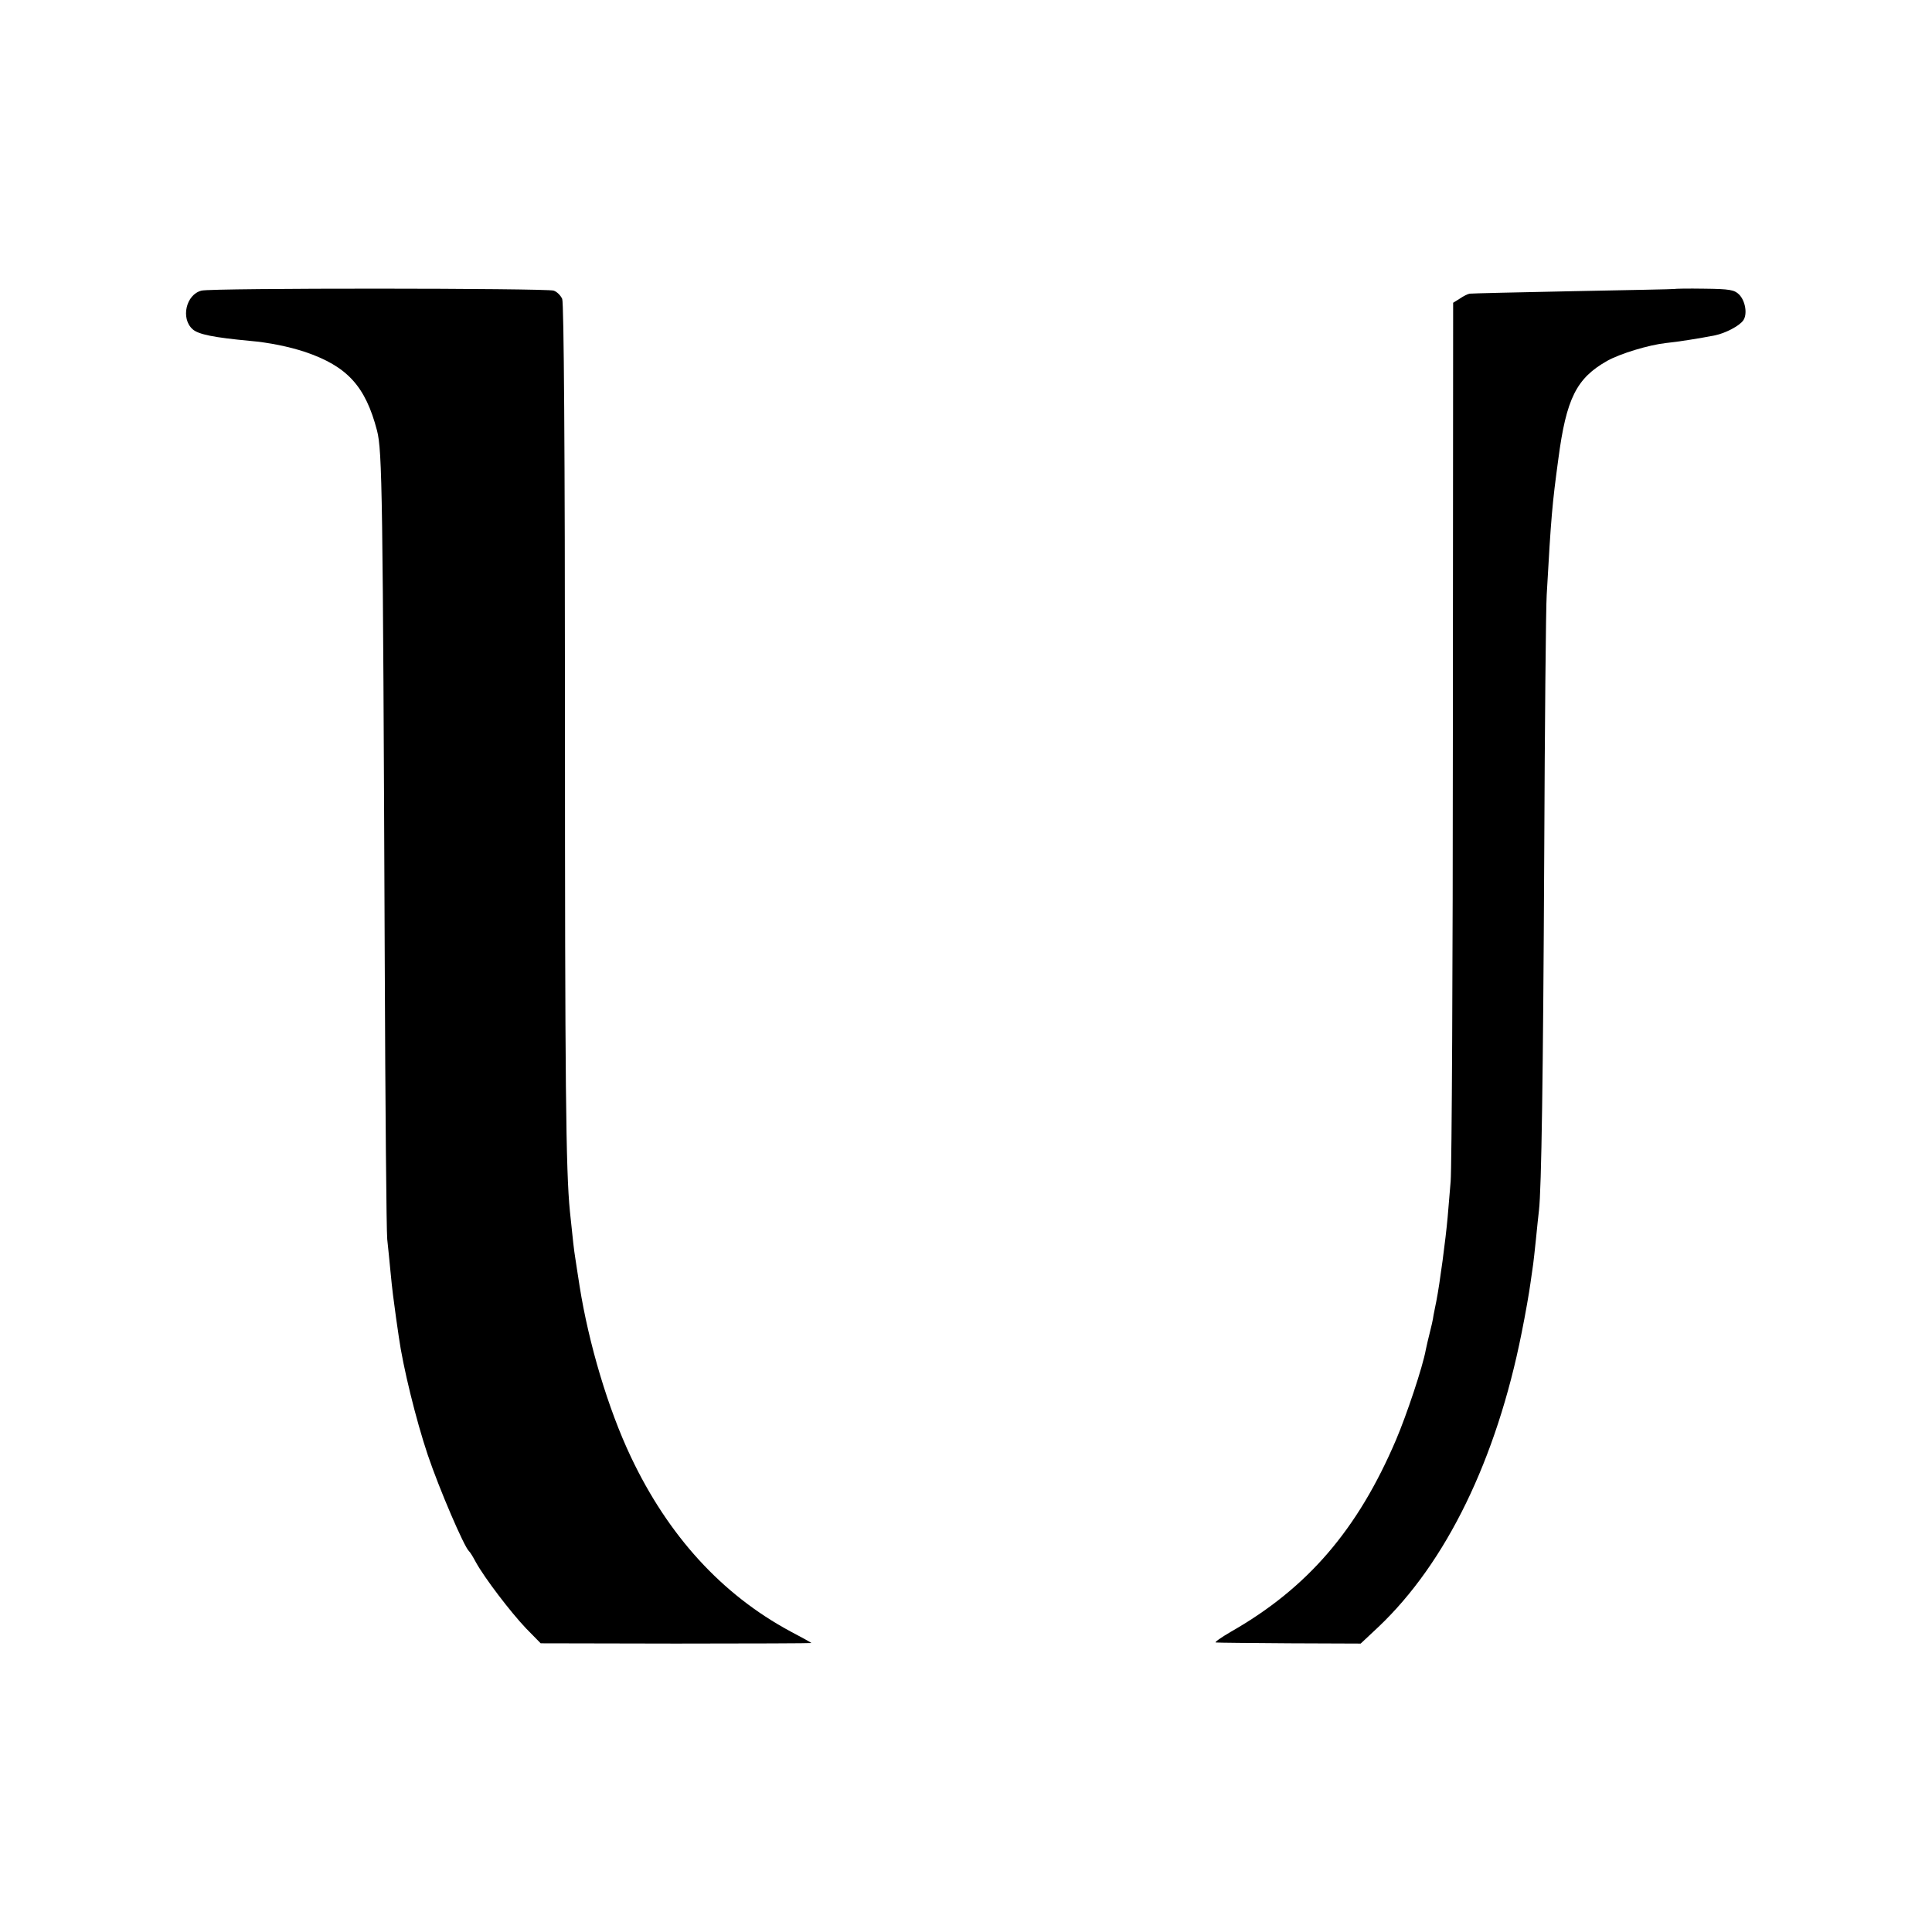
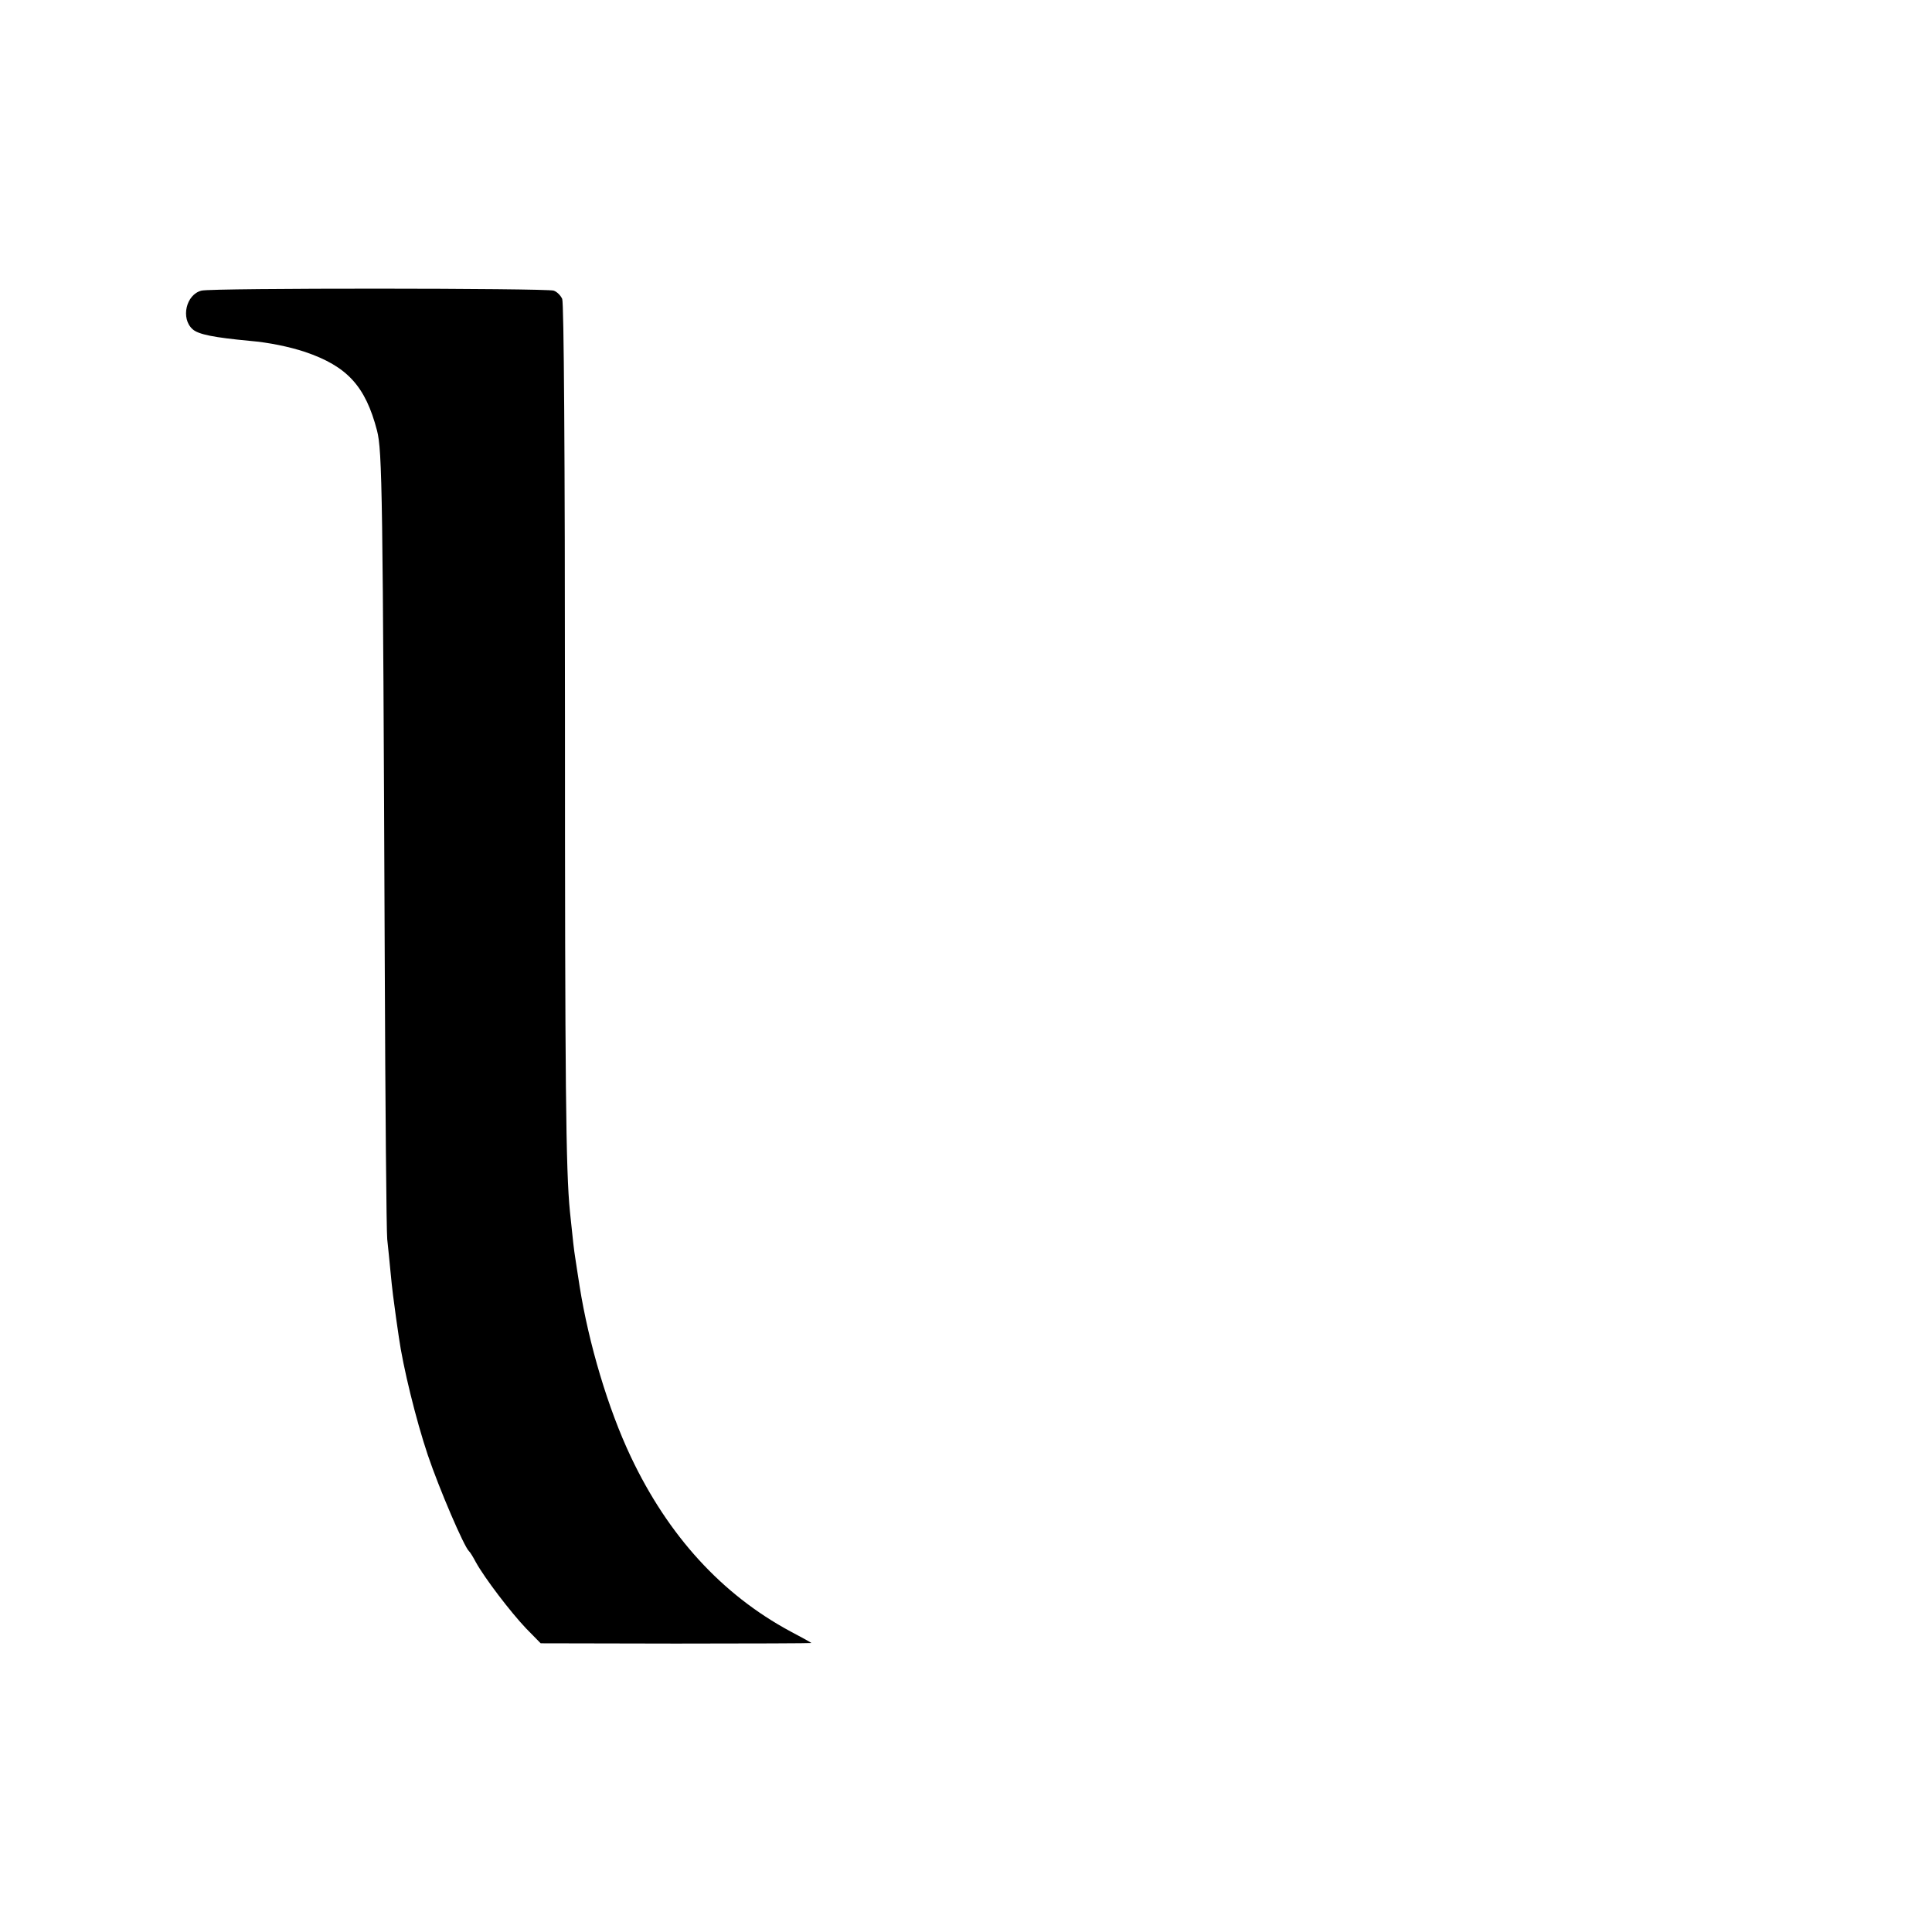
<svg xmlns="http://www.w3.org/2000/svg" version="1.0" width="700pt" height="700pt" viewBox="0 0 700 700" preserveAspectRatio="xMidYMid meet">
  <g transform="translate(0,700) scale(0.1,-0.1)" fill="#000000" stroke="none">
    <path d="M730 5947 c-56 -14 -76 -101 -32 -140 21 -19 79 -30 207 -42 70 -6 142 -21 200 -40 153 -52 219 -124 261 -285 19 -74 21 -217 28 -1920 2 -525 6 -980 9 -1010 3 -30 9 -84 12 -119 6 -64 11 -101 20 -166 3 -19 7 -50 10 -69 15 -108 62 -300 105 -428 42 -124 131 -331 149 -348 4 -3 15 -21 25 -40 32 -58 126 -181 182 -240 l53 -54 490 -1 c270 0 491 1 491 2 0 1 -34 20 -76 42 -249 134 -443 347 -578 632 -83 175 -153 411 -186 619 -6 41 -14 88 -16 104 -4 25 -8 57 -19 166 -15 149 -18 469 -18 1785 0 974 -4 1508 -10 1522 -6 13 -19 26 -31 30 -29 9 -1239 10 -1276 0z" />
-     <path d="M6067 5953 c-1 -1 -166 -4 -366 -8 -201 -4 -370 -8 -376 -9 -7 -1 -23 -9 -36 -18 l-24 -15 -1 -1549 c0 -852 -4 -1587 -8 -1634 -4 -47 -9 -106 -11 -131 -7 -78 -28 -238 -41 -304 -2 -11 -7 -33 -10 -50 -2 -16 -9 -46 -14 -65 -5 -19 -11 -46 -14 -60 -11 -62 -70 -238 -108 -327 -139 -326 -321 -537 -598 -695 -36 -21 -60 -38 -55 -39 6 -1 126 -2 268 -3 l257 -1 64 60 c246 233 428 608 519 1065 14 69 28 150 32 180 4 30 9 62 10 70 1 8 6 49 10 90 4 41 9 89 11 105 9 78 15 482 19 1280 2 479 6 906 9 950 16 285 20 329 42 491 29 221 66 294 178 357 47 26 149 57 211 64 42 4 129 18 179 28 38 8 88 34 102 54 16 22 8 71 -15 94 -17 17 -35 20 -126 21 -59 1 -107 0 -108 -1z" />
  </g>
</svg>